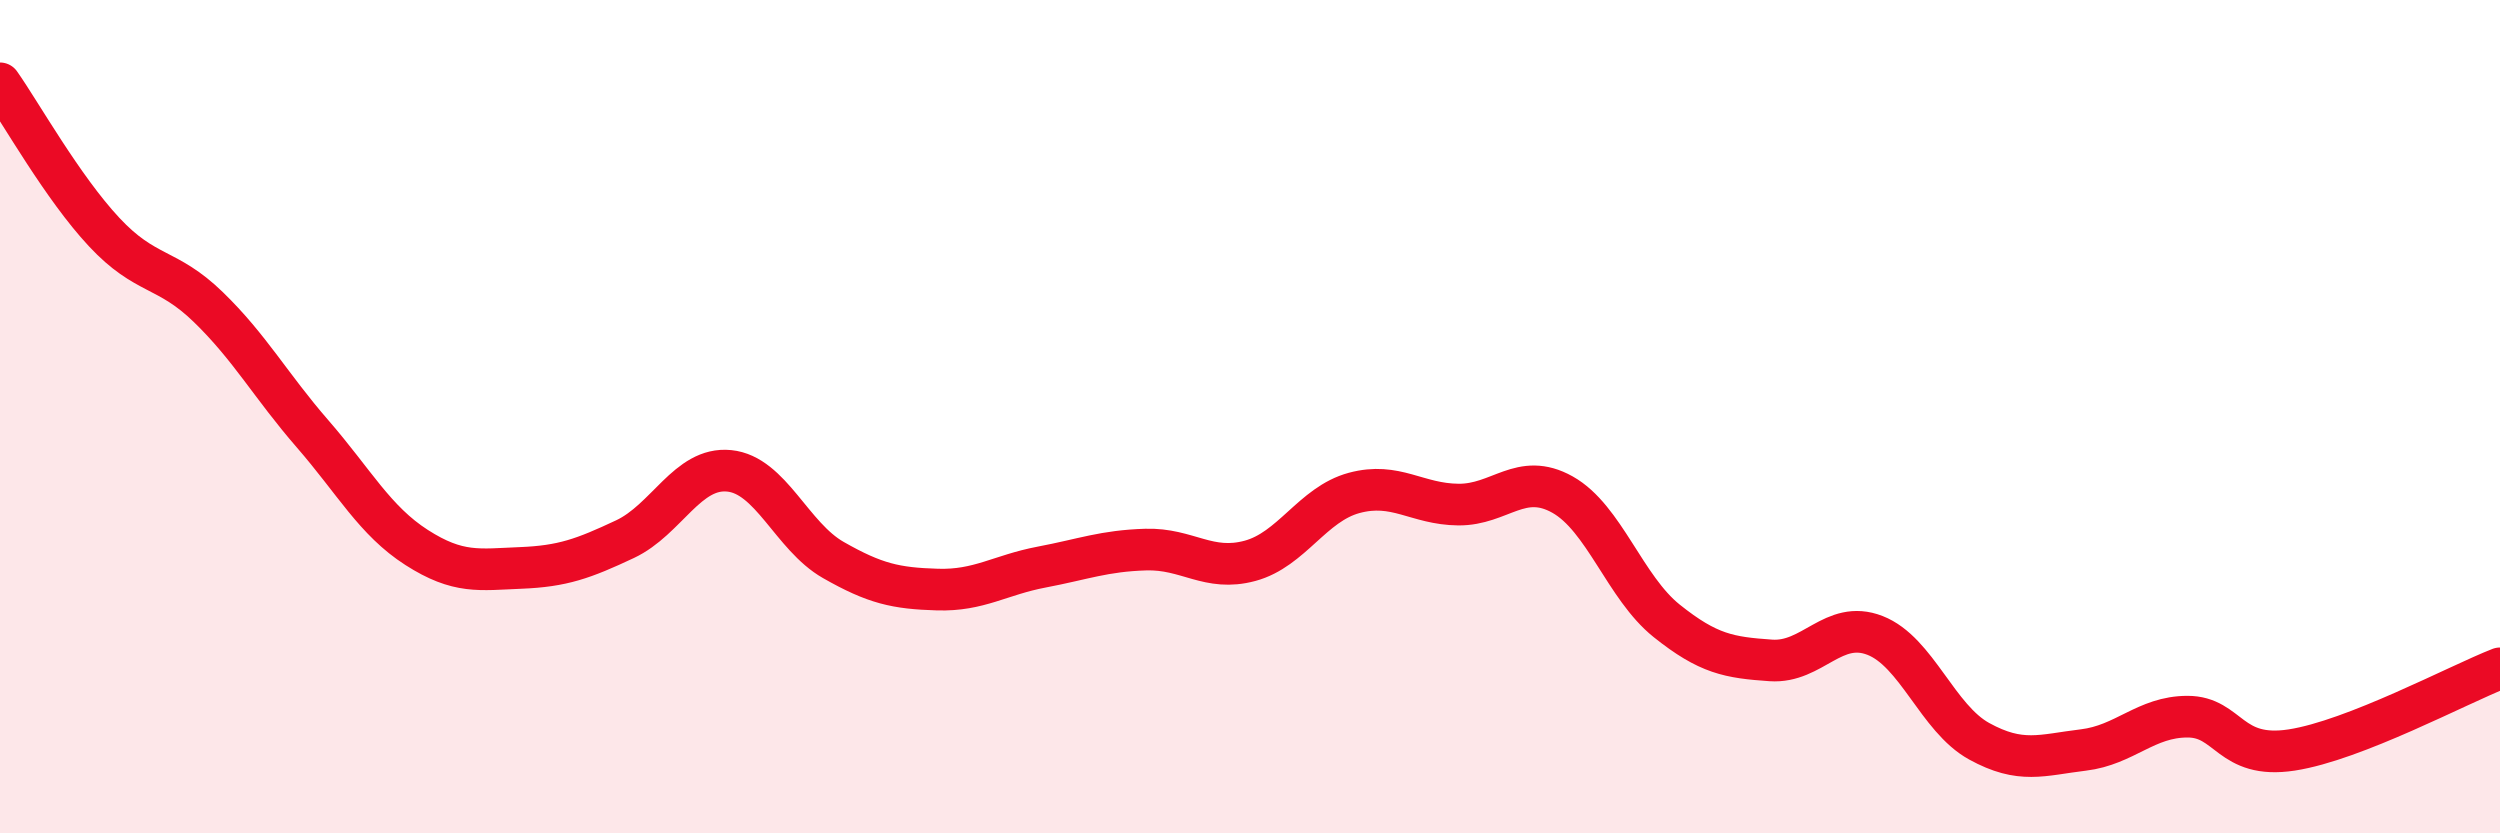
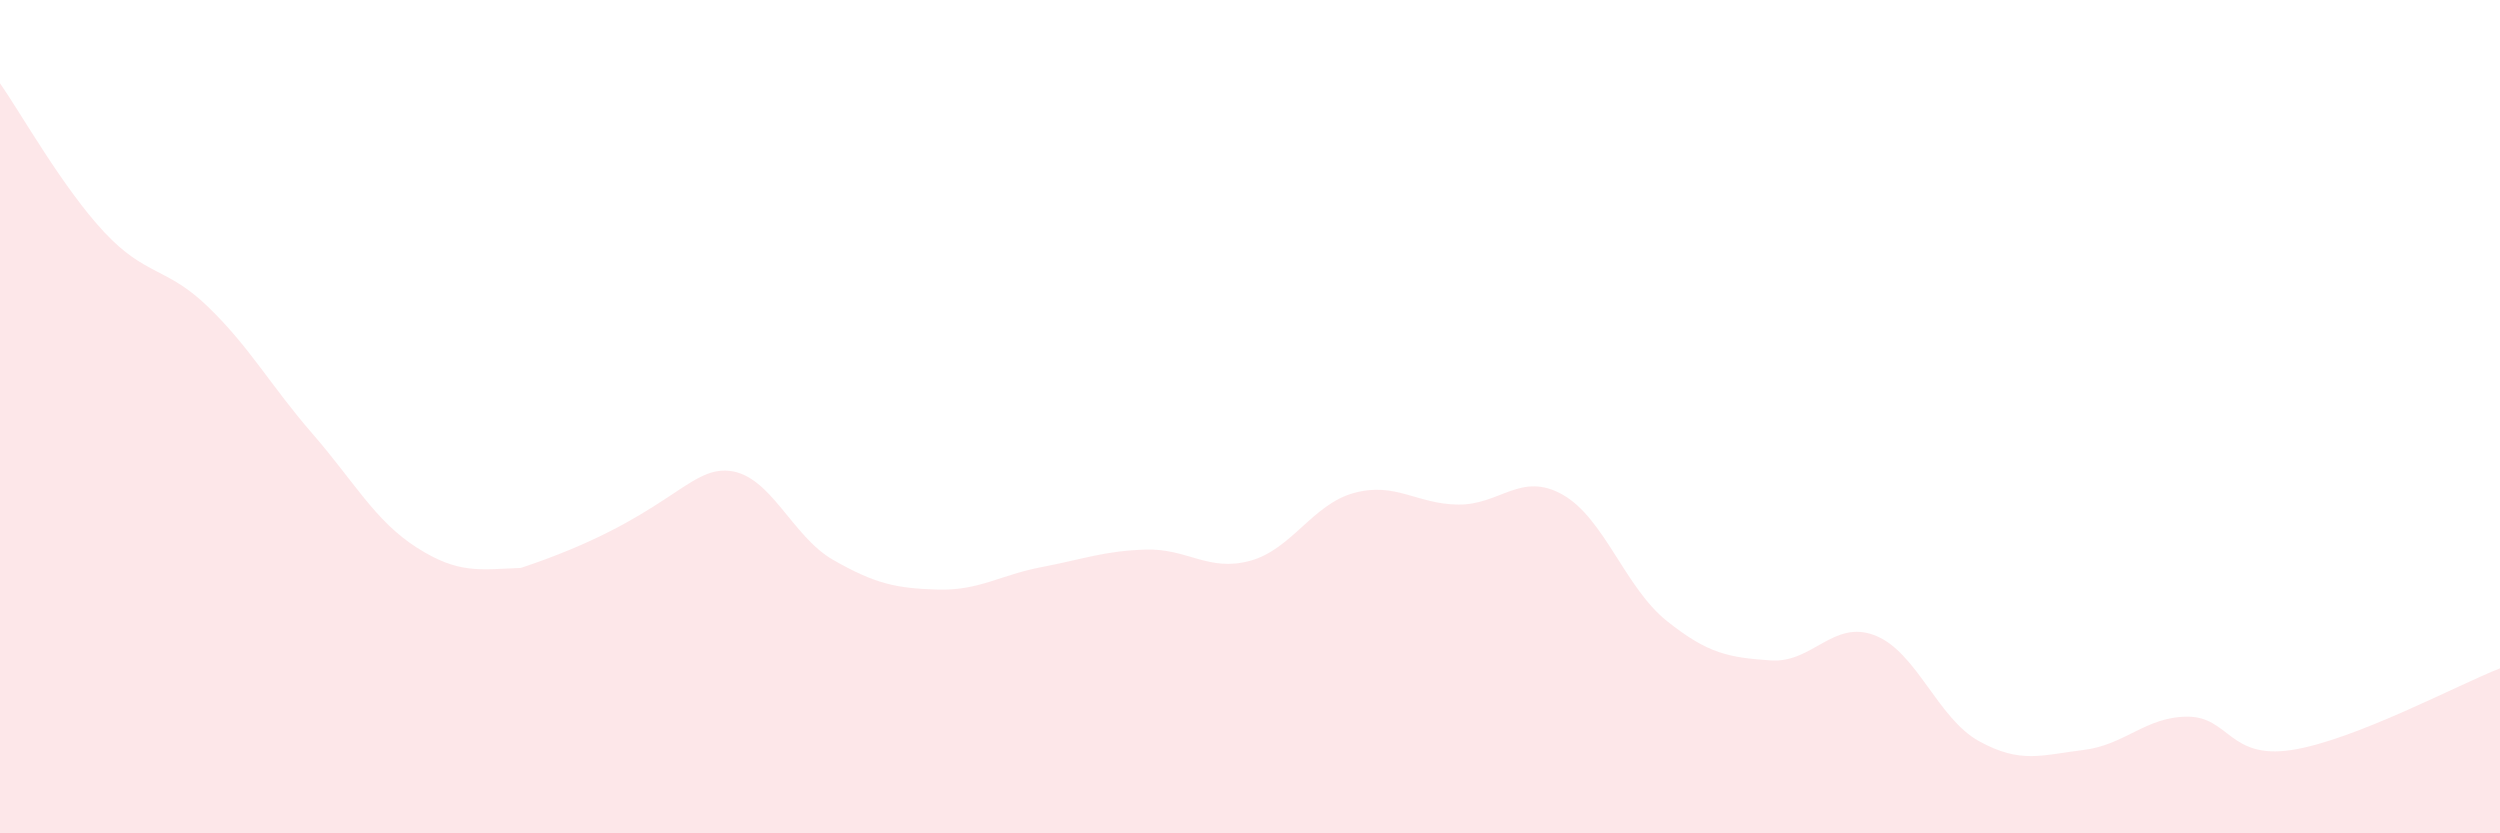
<svg xmlns="http://www.w3.org/2000/svg" width="60" height="20" viewBox="0 0 60 20">
-   <path d="M 0,2 C 0.5,2.71 1.5,4.5 2.5,5.57 C 3.5,6.64 4,6.4 5,7.37 C 6,8.34 6.5,9.26 7.5,10.41 C 8.5,11.56 9,12.5 10,13.14 C 11,13.78 11.5,13.67 12.5,13.63 C 13.5,13.59 14,13.41 15,12.94 C 16,12.47 16.5,11.2 17.5,11.3 C 18.5,11.4 19,12.87 20,13.44 C 21,14.01 21.5,14.12 22.5,14.15 C 23.5,14.18 24,13.8 25,13.61 C 26,13.42 26.5,13.22 27.5,13.19 C 28.5,13.16 29,13.73 30,13.46 C 31,13.19 31.5,12.1 32.5,11.83 C 33.5,11.56 34,12.1 35,12.11 C 36,12.12 36.5,11.31 37.5,11.87 C 38.5,12.43 39,14.1 40,14.9 C 41,15.7 41.5,15.78 42.5,15.85 C 43.5,15.92 44,14.86 45,15.25 C 46,15.64 46.5,17.24 47.5,17.79 C 48.5,18.34 49,18.12 50,18 C 51,17.88 51.5,17.2 52.5,17.2 C 53.5,17.2 53.5,18.23 55,18 C 56.5,17.77 59,16.43 60,16.04L60 20L0 20Z" fill="#EB0A25" opacity="0.1" stroke-linecap="round" stroke-linejoin="round" />
-   <path d="M 0,2 C 0.5,2.71 1.5,4.5 2.5,5.57 C 3.5,6.64 4,6.4 5,7.37 C 6,8.34 6.5,9.26 7.5,10.41 C 8.5,11.56 9,12.5 10,13.14 C 11,13.78 11.5,13.67 12.5,13.63 C 13.5,13.59 14,13.41 15,12.94 C 16,12.47 16.5,11.2 17.5,11.3 C 18.5,11.4 19,12.87 20,13.44 C 21,14.01 21.5,14.12 22.5,14.15 C 23.5,14.18 24,13.8 25,13.61 C 26,13.42 26.5,13.22 27.5,13.19 C 28.5,13.16 29,13.73 30,13.46 C 31,13.19 31.5,12.1 32.5,11.83 C 33.5,11.56 34,12.1 35,12.11 C 36,12.12 36.5,11.31 37.5,11.87 C 38.5,12.43 39,14.1 40,14.9 C 41,15.7 41.5,15.78 42.5,15.85 C 43.5,15.92 44,14.86 45,15.25 C 46,15.64 46.5,17.24 47.5,17.79 C 48.5,18.34 49,18.12 50,18 C 51,17.88 51.5,17.2 52.5,17.2 C 53.5,17.2 53.5,18.23 55,18 C 56.5,17.77 59,16.43 60,16.04" stroke="#EB0A25" stroke-width="1" fill="none" stroke-linecap="round" stroke-linejoin="round" />
+   <path d="M 0,2 C 0.5,2.71 1.5,4.5 2.5,5.57 C 3.5,6.64 4,6.4 5,7.37 C 6,8.34 6.5,9.26 7.5,10.41 C 8.5,11.56 9,12.5 10,13.14 C 11,13.78 11.5,13.67 12.5,13.63 C 16,12.47 16.5,11.2 17.5,11.3 C 18.5,11.4 19,12.87 20,13.44 C 21,14.01 21.5,14.12 22.5,14.15 C 23.5,14.18 24,13.8 25,13.61 C 26,13.42 26.5,13.22 27.5,13.19 C 28.5,13.16 29,13.73 30,13.46 C 31,13.19 31.5,12.1 32.5,11.83 C 33.5,11.56 34,12.1 35,12.11 C 36,12.12 36.5,11.31 37.5,11.87 C 38.5,12.43 39,14.1 40,14.9 C 41,15.7 41.5,15.78 42.5,15.85 C 43.5,15.92 44,14.86 45,15.25 C 46,15.64 46.5,17.24 47.5,17.79 C 48.5,18.34 49,18.12 50,18 C 51,17.88 51.5,17.2 52.5,17.2 C 53.5,17.2 53.5,18.23 55,18 C 56.5,17.77 59,16.43 60,16.04L60 20L0 20Z" fill="#EB0A25" opacity="0.1" stroke-linecap="round" stroke-linejoin="round" />
</svg>